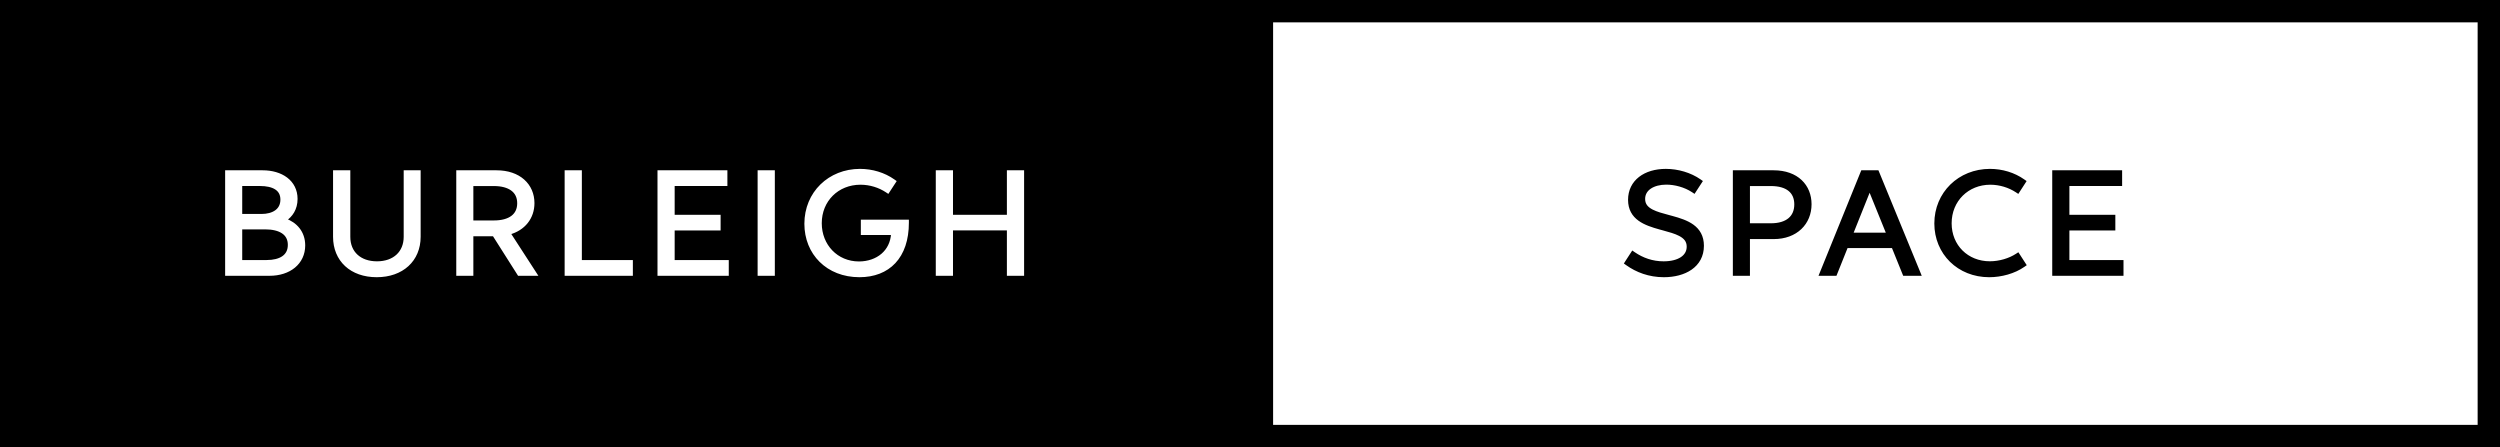
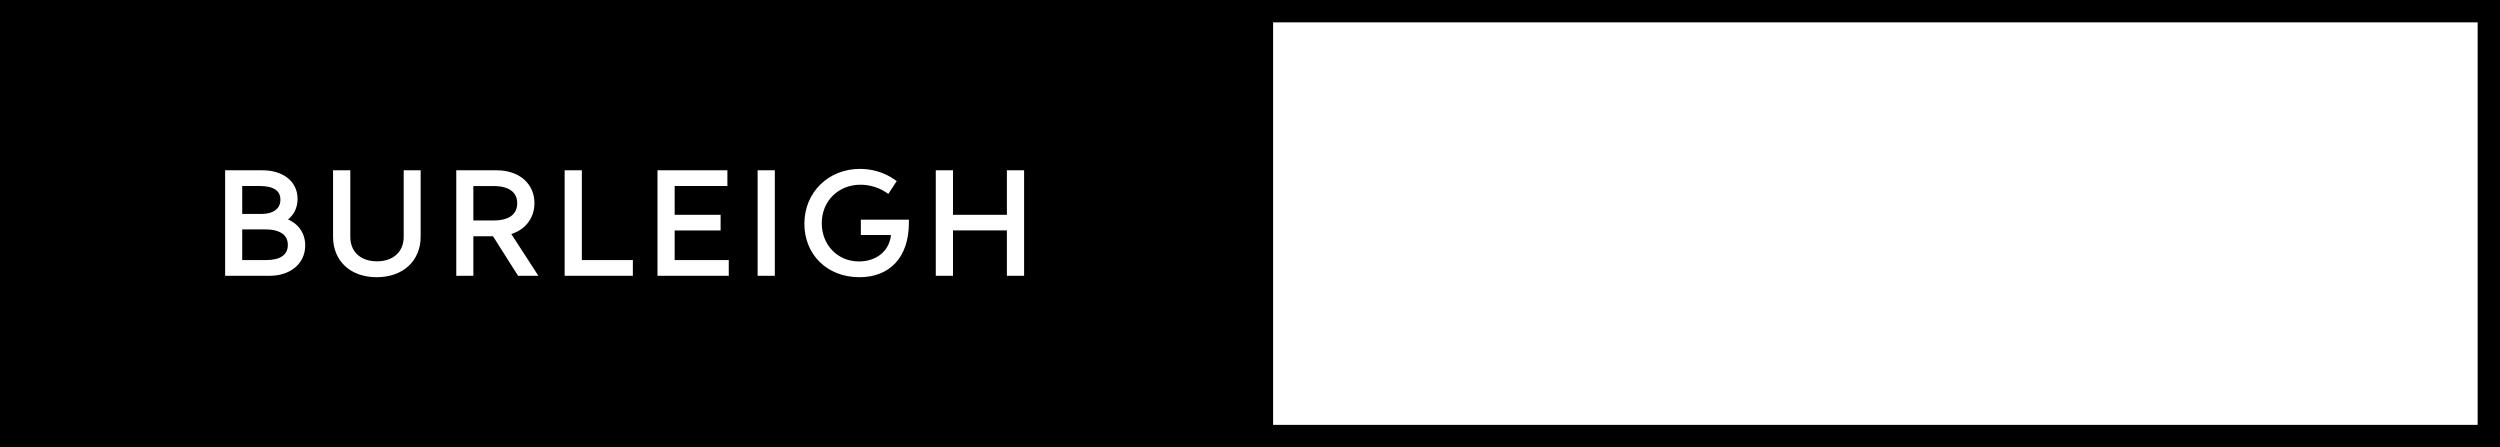
<svg xmlns="http://www.w3.org/2000/svg" width="1677" height="300" viewBox="0 0 1677 300" fill="none">
-   <rect width="1677" height="300" fill="white" />
  <rect x="7.5" y="7.5" width="836" height="285" fill="black" stroke="black" stroke-width="15" />
  <rect x="846.5" y="7.5" width="823" height="285" fill="white" stroke="black" stroke-width="15" />
  <path d="M153.022 115.235H152.022V116.235V183V184H153.022H180.846C187.423 184 193.136 182.133 197.224 178.752C201.329 175.356 203.736 170.479 203.736 164.624C203.736 155.824 198.301 149.935 191.161 147.476C195.375 144.744 198.609 140.086 198.609 133.43C198.609 127.609 196.11 123.019 192.018 119.91C187.953 116.823 182.373 115.235 176.209 115.235H153.022ZM233.99 116.235V115.235H232.99H225.415H224.415V116.235V158.834C224.415 166.614 227.188 173.17 232.163 177.775C237.131 182.374 244.209 184.95 252.691 184.95C261.159 184.95 268.285 182.374 273.305 177.775C278.334 173.169 281.169 166.606 281.169 158.806V116.235V115.235H280.169H272.795H271.795V116.235V158.863C271.795 164.162 269.93 168.493 266.686 171.506C263.434 174.525 258.711 176.297 252.864 176.297C247.085 176.297 242.376 174.566 239.122 171.568C235.876 168.578 233.99 164.248 233.99 158.863V116.235ZM307.066 183V184H308.066H315.526H316.526V183V157.473H331.25L347.776 183.535L348.071 184H348.621H357.463H359.302L358.303 182.456L341.441 156.42C351.433 153.722 357.513 146.024 357.513 136.253C357.513 130.254 355.222 124.971 350.973 121.197C346.732 117.431 340.618 115.235 333.067 115.235H308.066H307.066V116.235V183ZM379.76 183V184H380.76H422.524H423.524V183V176.462V175.462H422.524H389.306V116.235V115.235H388.306H380.76H379.76V116.235V183ZM442.047 183V184H443.047H486.857H487.857V183V176.462V175.462H486.857H451.565V153.613H481.384H482.384V152.613V146.075V145.075H481.384H451.565V123.773H485.935H486.935V122.773V116.235V115.235H485.935H443.047H442.047V116.235V183ZM509.21 183V184H510.21H517.756H518.756V183V116.235V115.235H517.756H510.21H509.21V116.235V183ZM598.748 156.637C598.4 162.799 595.834 167.617 591.971 170.948C587.883 174.474 582.286 176.383 576.196 176.383C561.201 176.383 550.236 164.712 550.236 149.733C550.236 134.335 561.792 122.909 577.204 122.909C583.714 122.909 589.917 124.923 594.769 128.129L595.609 128.684L596.158 127.841L599.615 122.542L600.141 121.735L599.354 121.179C592.979 116.672 584.968 114.284 576.858 114.284C556.425 114.284 540.575 129.4 540.575 150.107C540.575 169.94 555.089 184.95 576.513 184.95C586.148 184.95 594.227 181.88 599.89 175.816C605.545 169.759 608.677 160.84 608.677 149.358V148.358H607.677H579.45H578.45V149.358V155.637V156.637H579.45H598.748ZM628.722 183V184H629.722H637.269H638.269V183V153.555H676.42V183V184H677.42H684.966H685.966V183V116.235V115.235H684.966H677.42H676.42V116.235V145.075H638.269V116.235V115.235H637.269H629.722H628.722V116.235V183ZM177.879 152.864C182.845 152.864 186.919 153.82 189.721 155.704C192.468 157.551 194.075 160.338 194.075 164.278C194.075 168.182 192.505 170.907 189.906 172.697C187.255 174.523 183.443 175.433 178.916 175.433H161.482V152.864H177.879ZM174.423 123.773C178.839 123.773 182.537 124.561 185.098 126.204C187.596 127.805 189.092 130.265 189.092 133.891C189.092 137.535 187.601 140.141 185.211 141.869C182.78 143.627 179.343 144.527 175.431 144.527H161.482V123.773H174.423ZM316.526 148.877V123.802H331.281C336.444 123.802 340.623 124.909 343.484 126.998C346.302 129.054 347.938 132.129 347.938 136.339C347.938 140.408 346.418 143.484 343.663 145.573C340.87 147.692 336.699 148.877 331.281 148.877H316.526Z" fill="white" stroke="white" stroke-width="2" />
-   <path d="M1096.04 170.02L1095.2 169.441L1094.64 170.302L1091.15 175.688L1090.64 176.489L1091.41 177.044C1097.96 181.734 1106.31 184.951 1116.1 184.951C1122.95 184.951 1129.39 183.374 1134.15 180.066C1138.95 176.731 1141.99 171.665 1141.99 164.883C1141.99 158.58 1139.35 154.434 1135.42 151.559C1131.55 148.737 1126.45 147.152 1121.54 145.809C1120.75 145.595 1119.97 145.387 1119.21 145.181C1115.06 144.075 1111.19 143.041 1108.18 141.49C1106.41 140.581 1105.01 139.528 1104.05 138.245C1103.11 136.979 1102.56 135.436 1102.56 133.459C1102.56 130.115 1104.15 127.508 1106.83 125.698C1109.55 123.866 1113.39 122.852 1117.77 122.852C1123.45 122.852 1130.28 124.592 1135.57 128.1L1136.41 128.657L1136.96 127.813L1140.41 122.513L1140.94 121.7L1140.15 121.146C1133.8 116.728 1125.48 114.284 1117.43 114.284C1110.53 114.284 1104.46 116.075 1100.09 119.463C1095.7 122.87 1093.1 127.849 1093.1 134.035C1093.1 140.257 1095.73 144.357 1099.66 147.211C1103.51 150.012 1108.59 151.605 1113.5 152.968C1114.24 153.173 1114.98 153.374 1115.7 153.572C1119.88 154.709 1123.79 155.775 1126.83 157.365C1128.59 158.287 1129.99 159.352 1130.95 160.647C1131.89 161.925 1132.44 163.478 1132.44 165.459C1132.44 168.781 1130.89 171.441 1128.09 173.311C1125.25 175.205 1121.09 176.297 1115.96 176.297C1108.35 176.297 1101.71 173.894 1096.04 170.02ZM1172.86 183V159.374H1189.83C1197.29 159.374 1203.39 156.99 1207.63 152.96C1211.88 148.929 1214.19 143.316 1214.19 137.002C1214.19 130.928 1212.04 125.461 1207.86 121.516C1203.67 117.574 1197.55 115.235 1189.74 115.235H1164.4H1163.4V116.235V183V184H1164.4H1171.86H1172.86V183ZM1277.08 183.375L1277.34 184H1278.01H1286.13H1287.62L1287.06 182.62L1259.64 115.855L1259.38 115.235H1258.71H1249.9H1249.23L1248.97 115.859L1221.9 182.624L1221.34 184H1222.82H1230.54H1231.22L1231.47 183.371L1238.65 165.422H1269.82L1277.08 183.375ZM1354.17 171.425L1353.62 170.585L1352.78 171.13C1348.11 174.162 1341.39 176.268 1334.78 176.268C1319.54 176.268 1308.16 165.043 1308.16 149.79C1308.16 134.336 1319.83 122.909 1335.1 122.909C1341.47 122.909 1347.84 124.897 1352.75 128.13L1353.59 128.685L1354.14 127.838L1357.57 122.539L1358.09 121.733L1357.3 121.179C1350.93 116.672 1342.95 114.284 1334.86 114.284C1314.31 114.284 1298.55 129.661 1298.55 149.906C1298.55 169.8 1313.79 184.951 1334.35 184.951C1342.41 184.951 1351.06 182.602 1357.39 178.174L1358.18 177.621L1357.65 176.811L1354.17 171.425ZM1377.64 183V184H1378.64H1422.44H1423.44V183V176.462V175.462H1422.44H1387.15V153.613H1416.97H1417.97V152.613V146.075V145.075H1416.97H1387.15V123.773H1421.52H1422.52V122.773V116.235V115.235H1421.52H1378.64H1377.64V116.235V183ZM1172.86 150.778V123.802H1187.96C1193.43 123.802 1197.59 125.048 1200.36 127.282C1203.1 129.49 1204.61 132.762 1204.61 137.117C1204.61 141.434 1203.12 144.8 1200.38 147.106C1197.61 149.431 1193.45 150.778 1187.96 150.778H1172.86ZM1266.47 157.057H1241.96L1254.14 126.63L1266.47 157.057Z" fill="black" stroke="black" stroke-width="2" />
</svg>